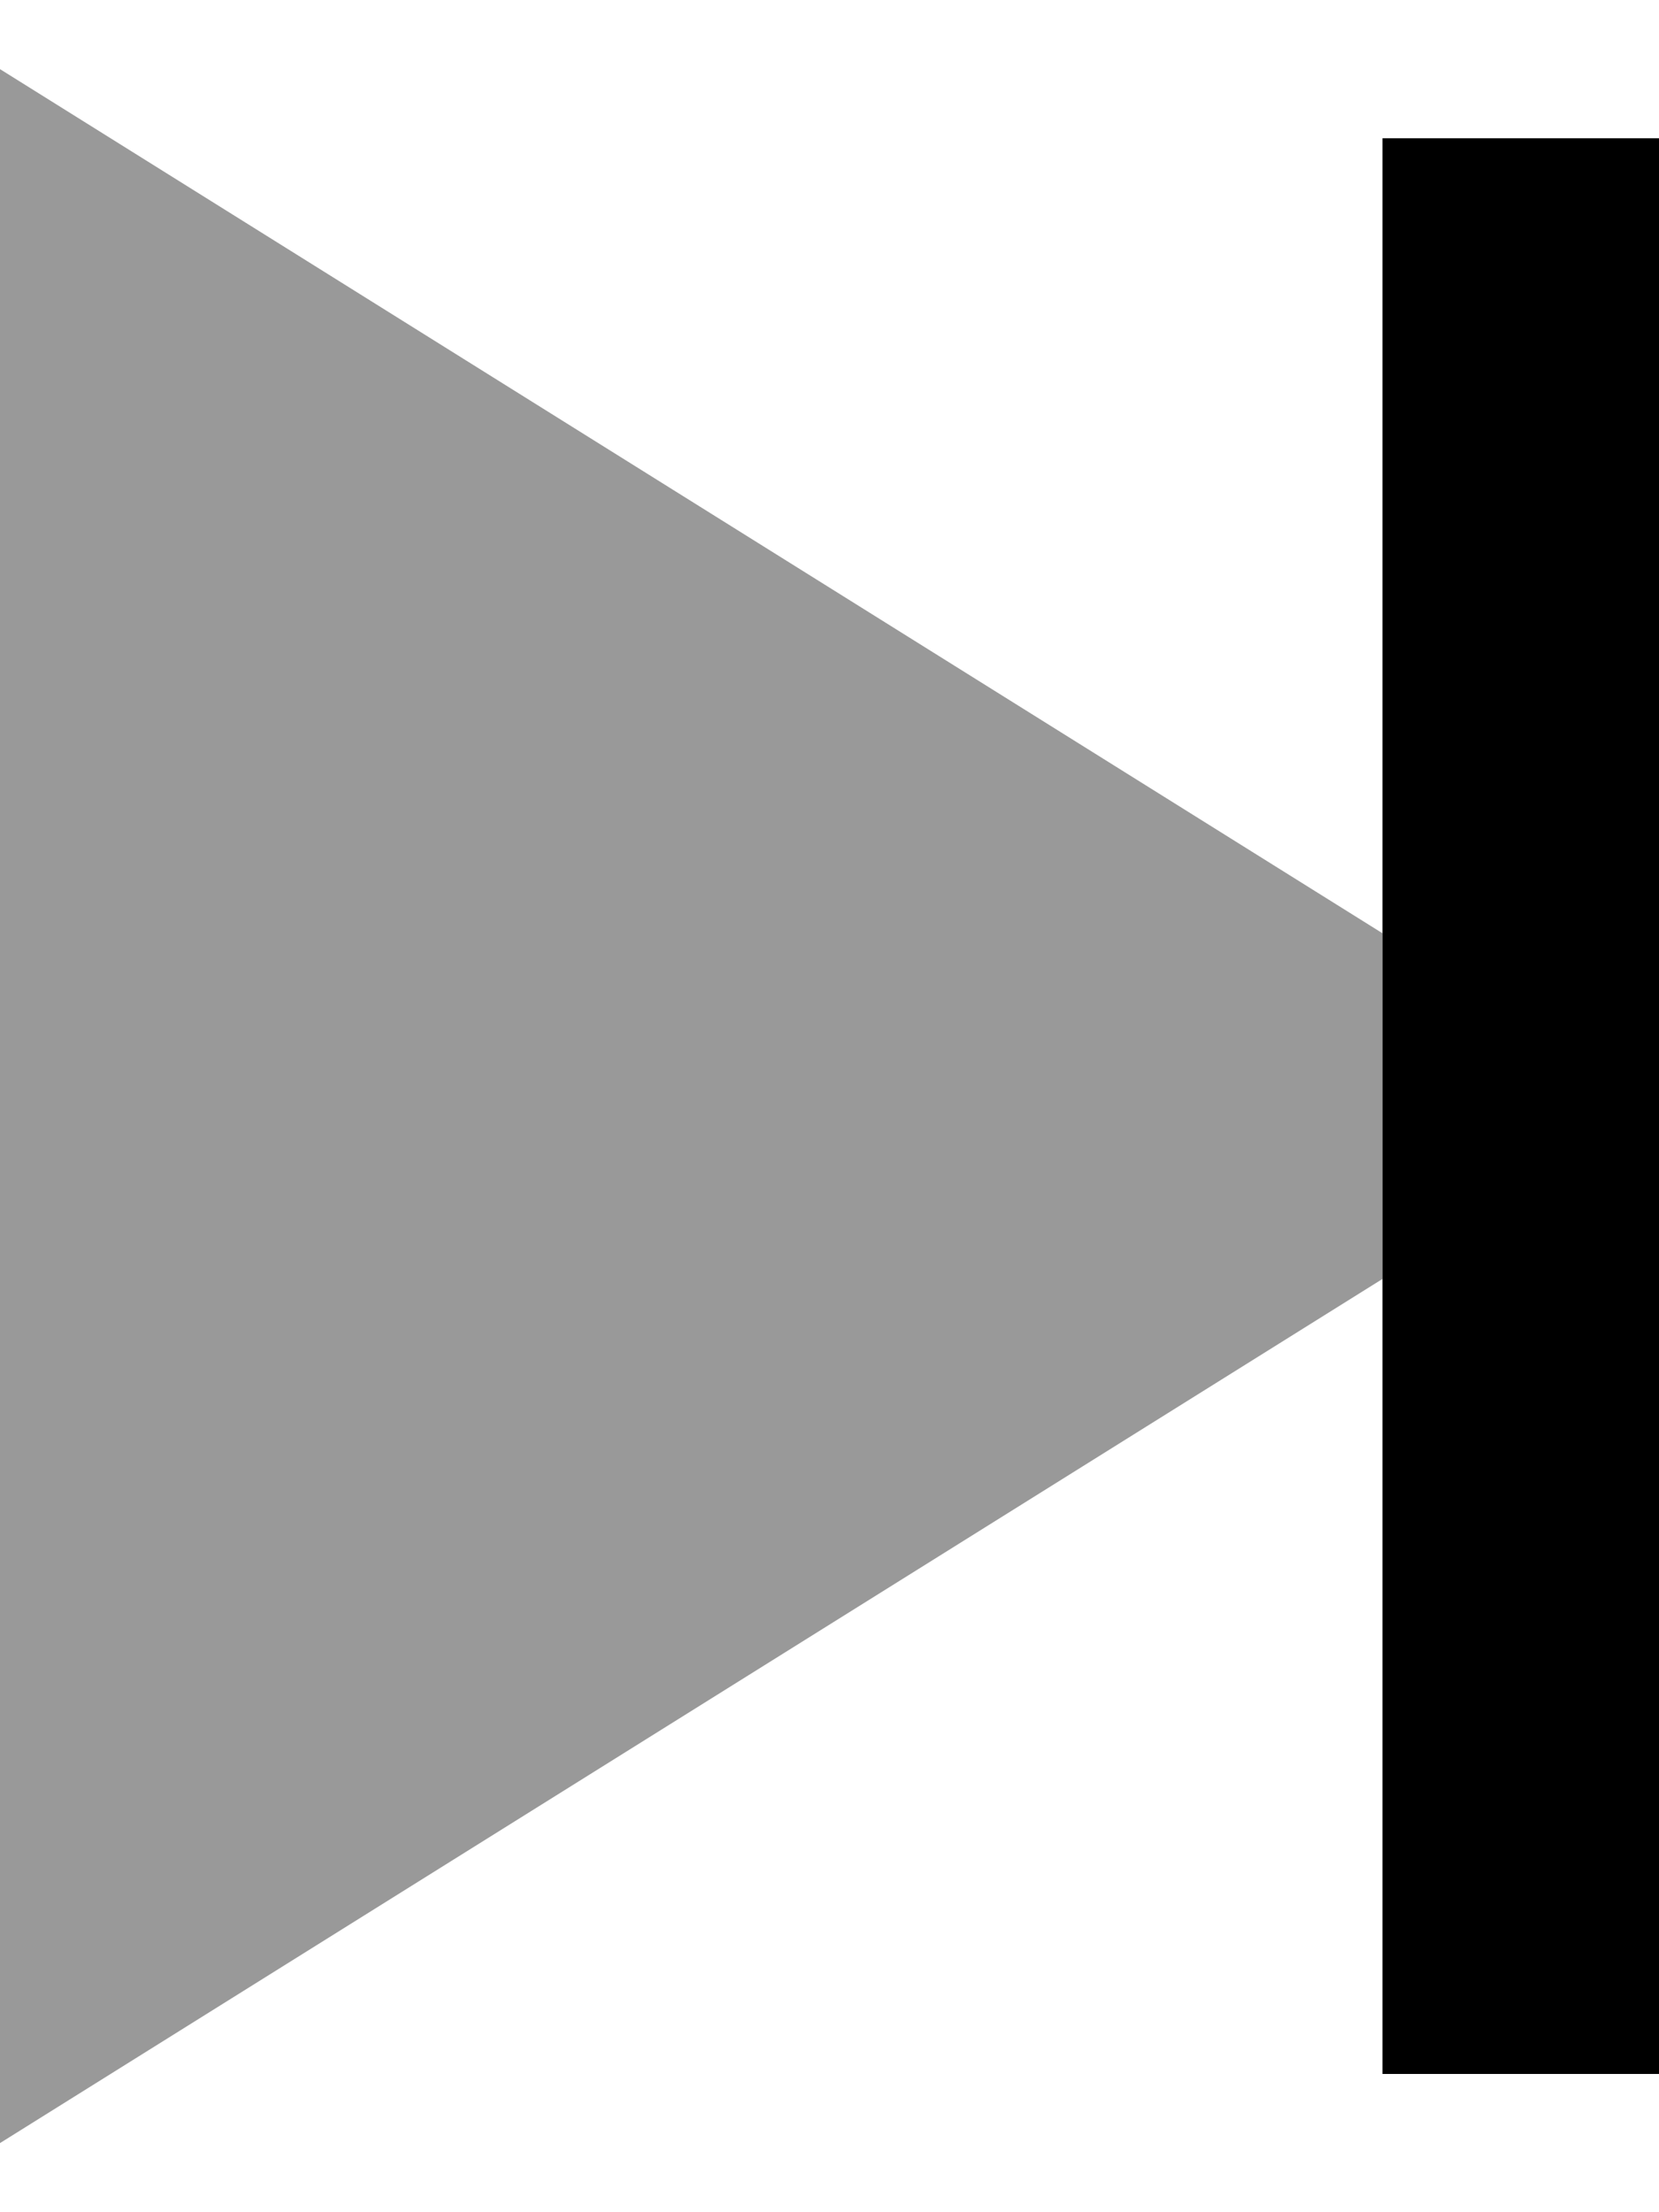
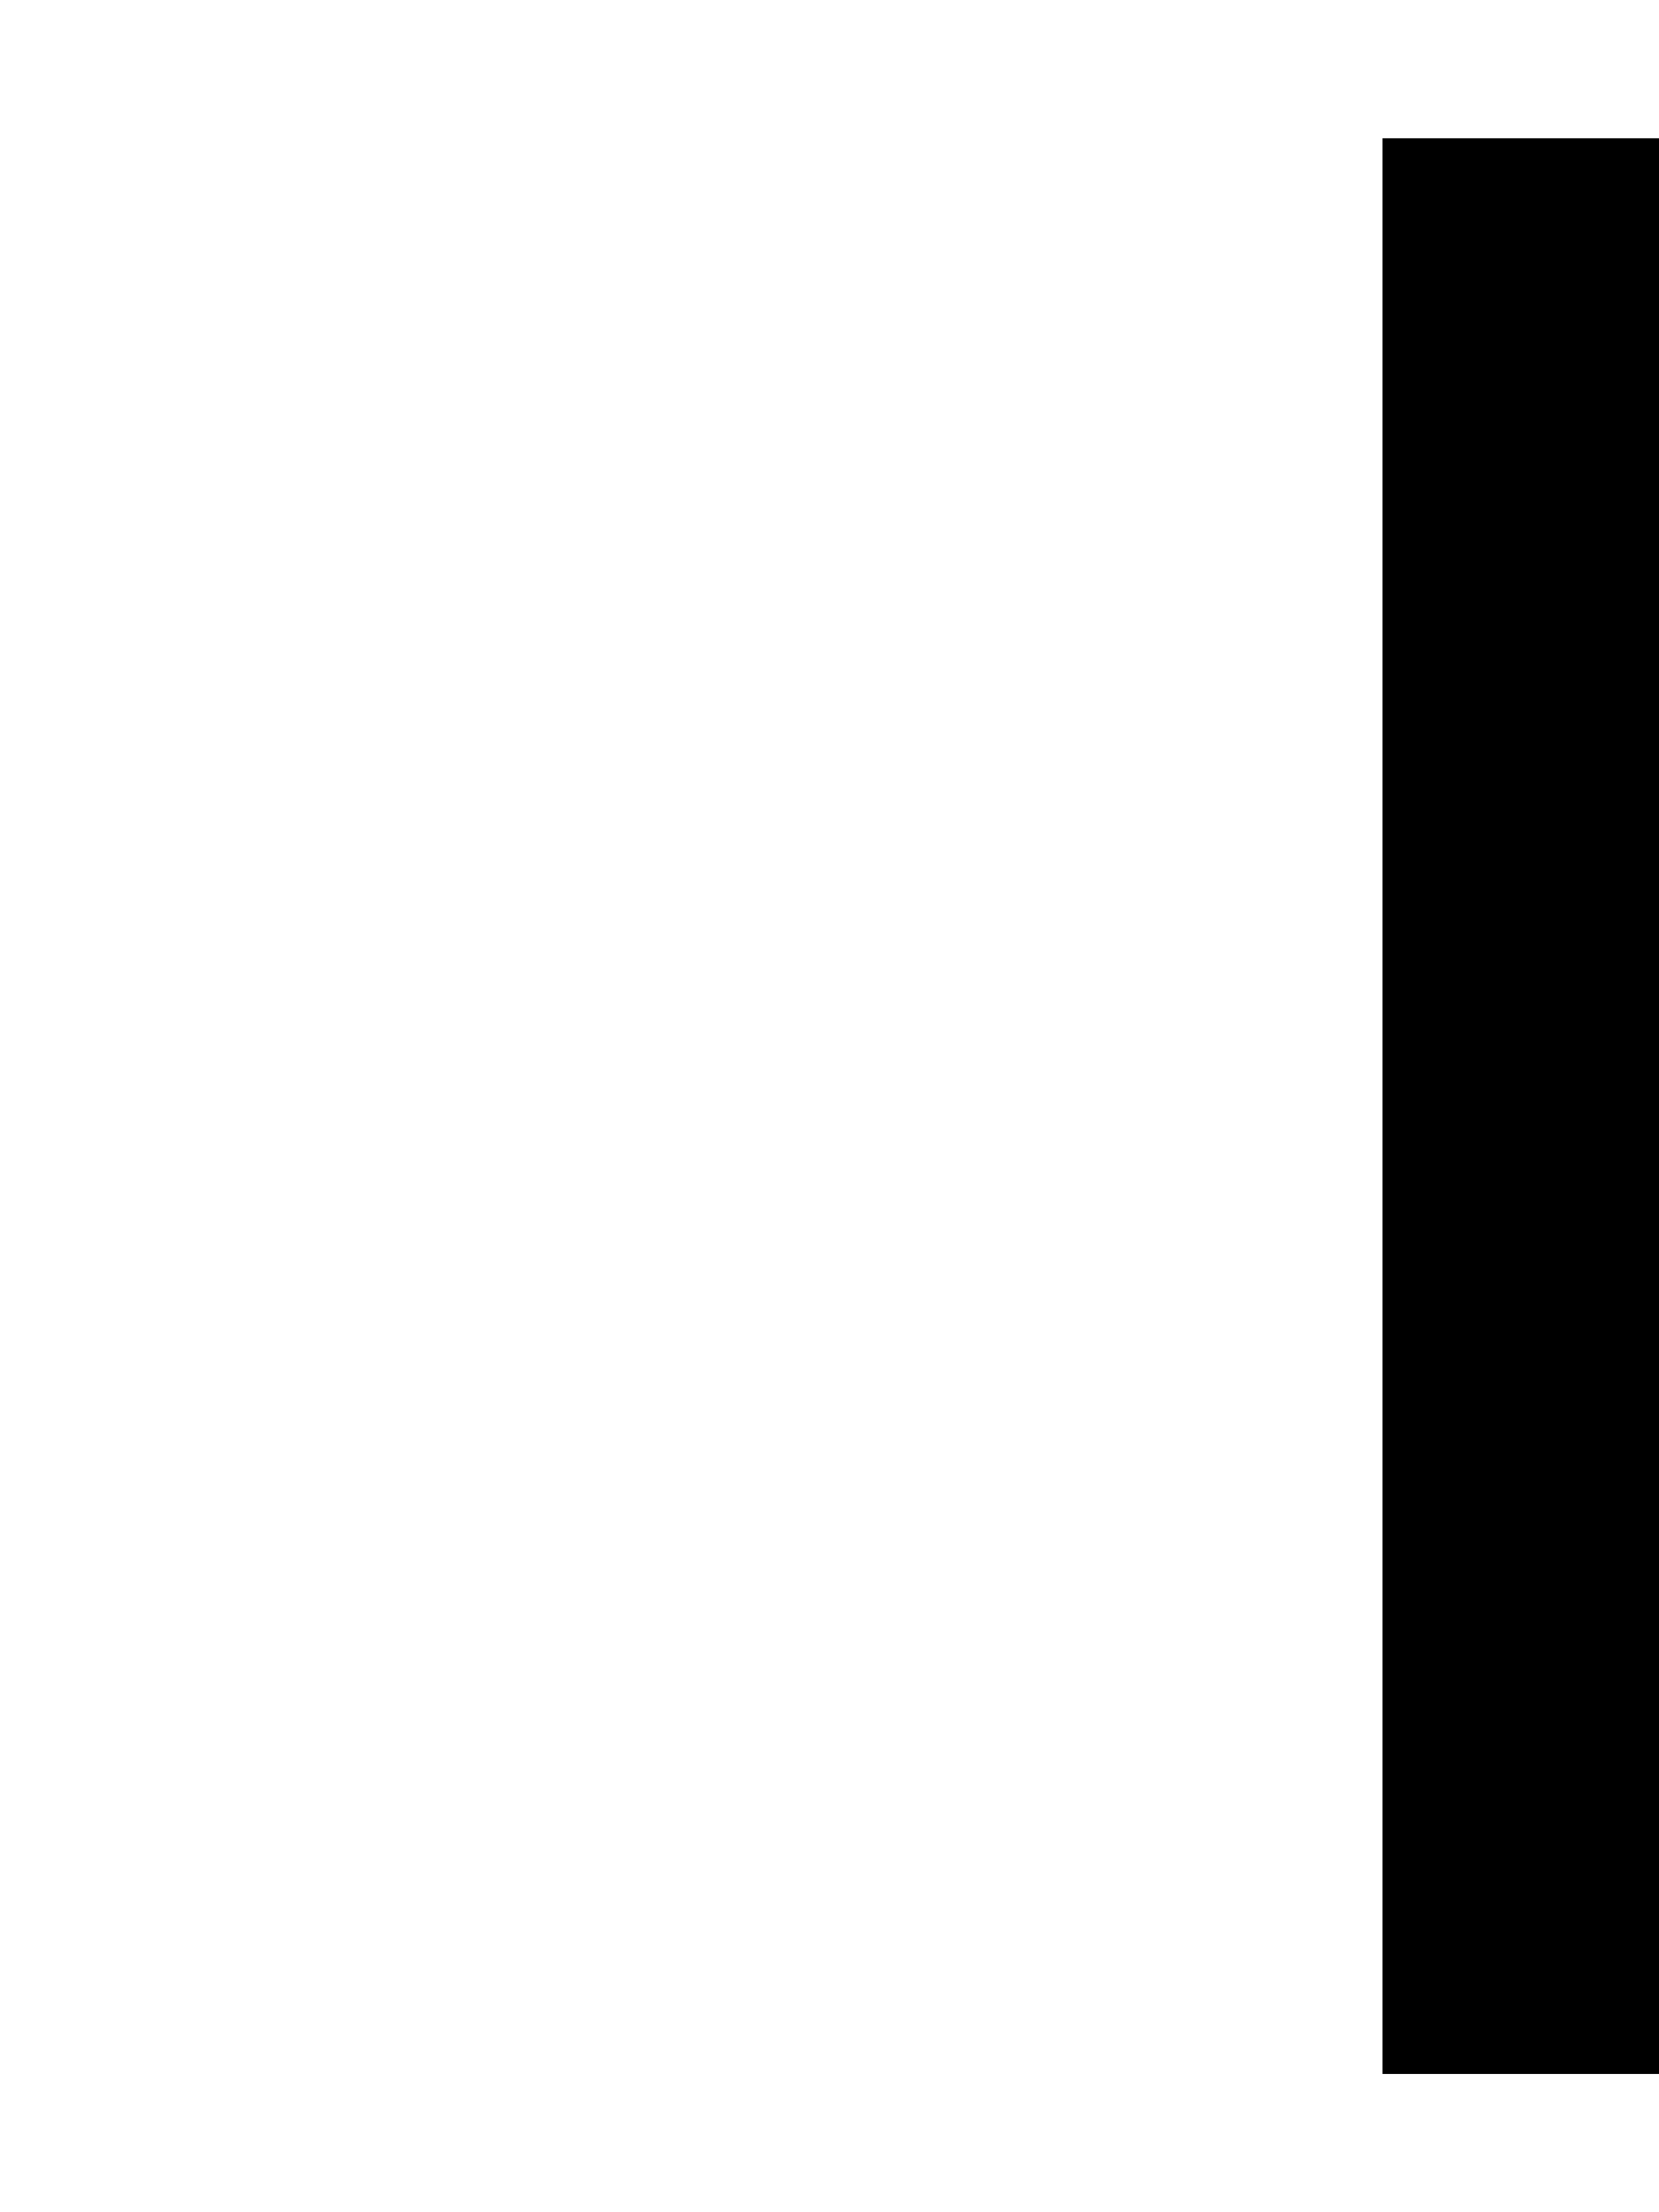
<svg xmlns="http://www.w3.org/2000/svg" viewBox="0 0 384 512">
-   <path style="fill:currentColor;opacity:.4" d="M0 16L320 216 320 296 0 496 0 16z" />
  <path style="fill:currentColor;opacity:1" d="M320 32l64 0 0 448-64 0z" />
</svg>